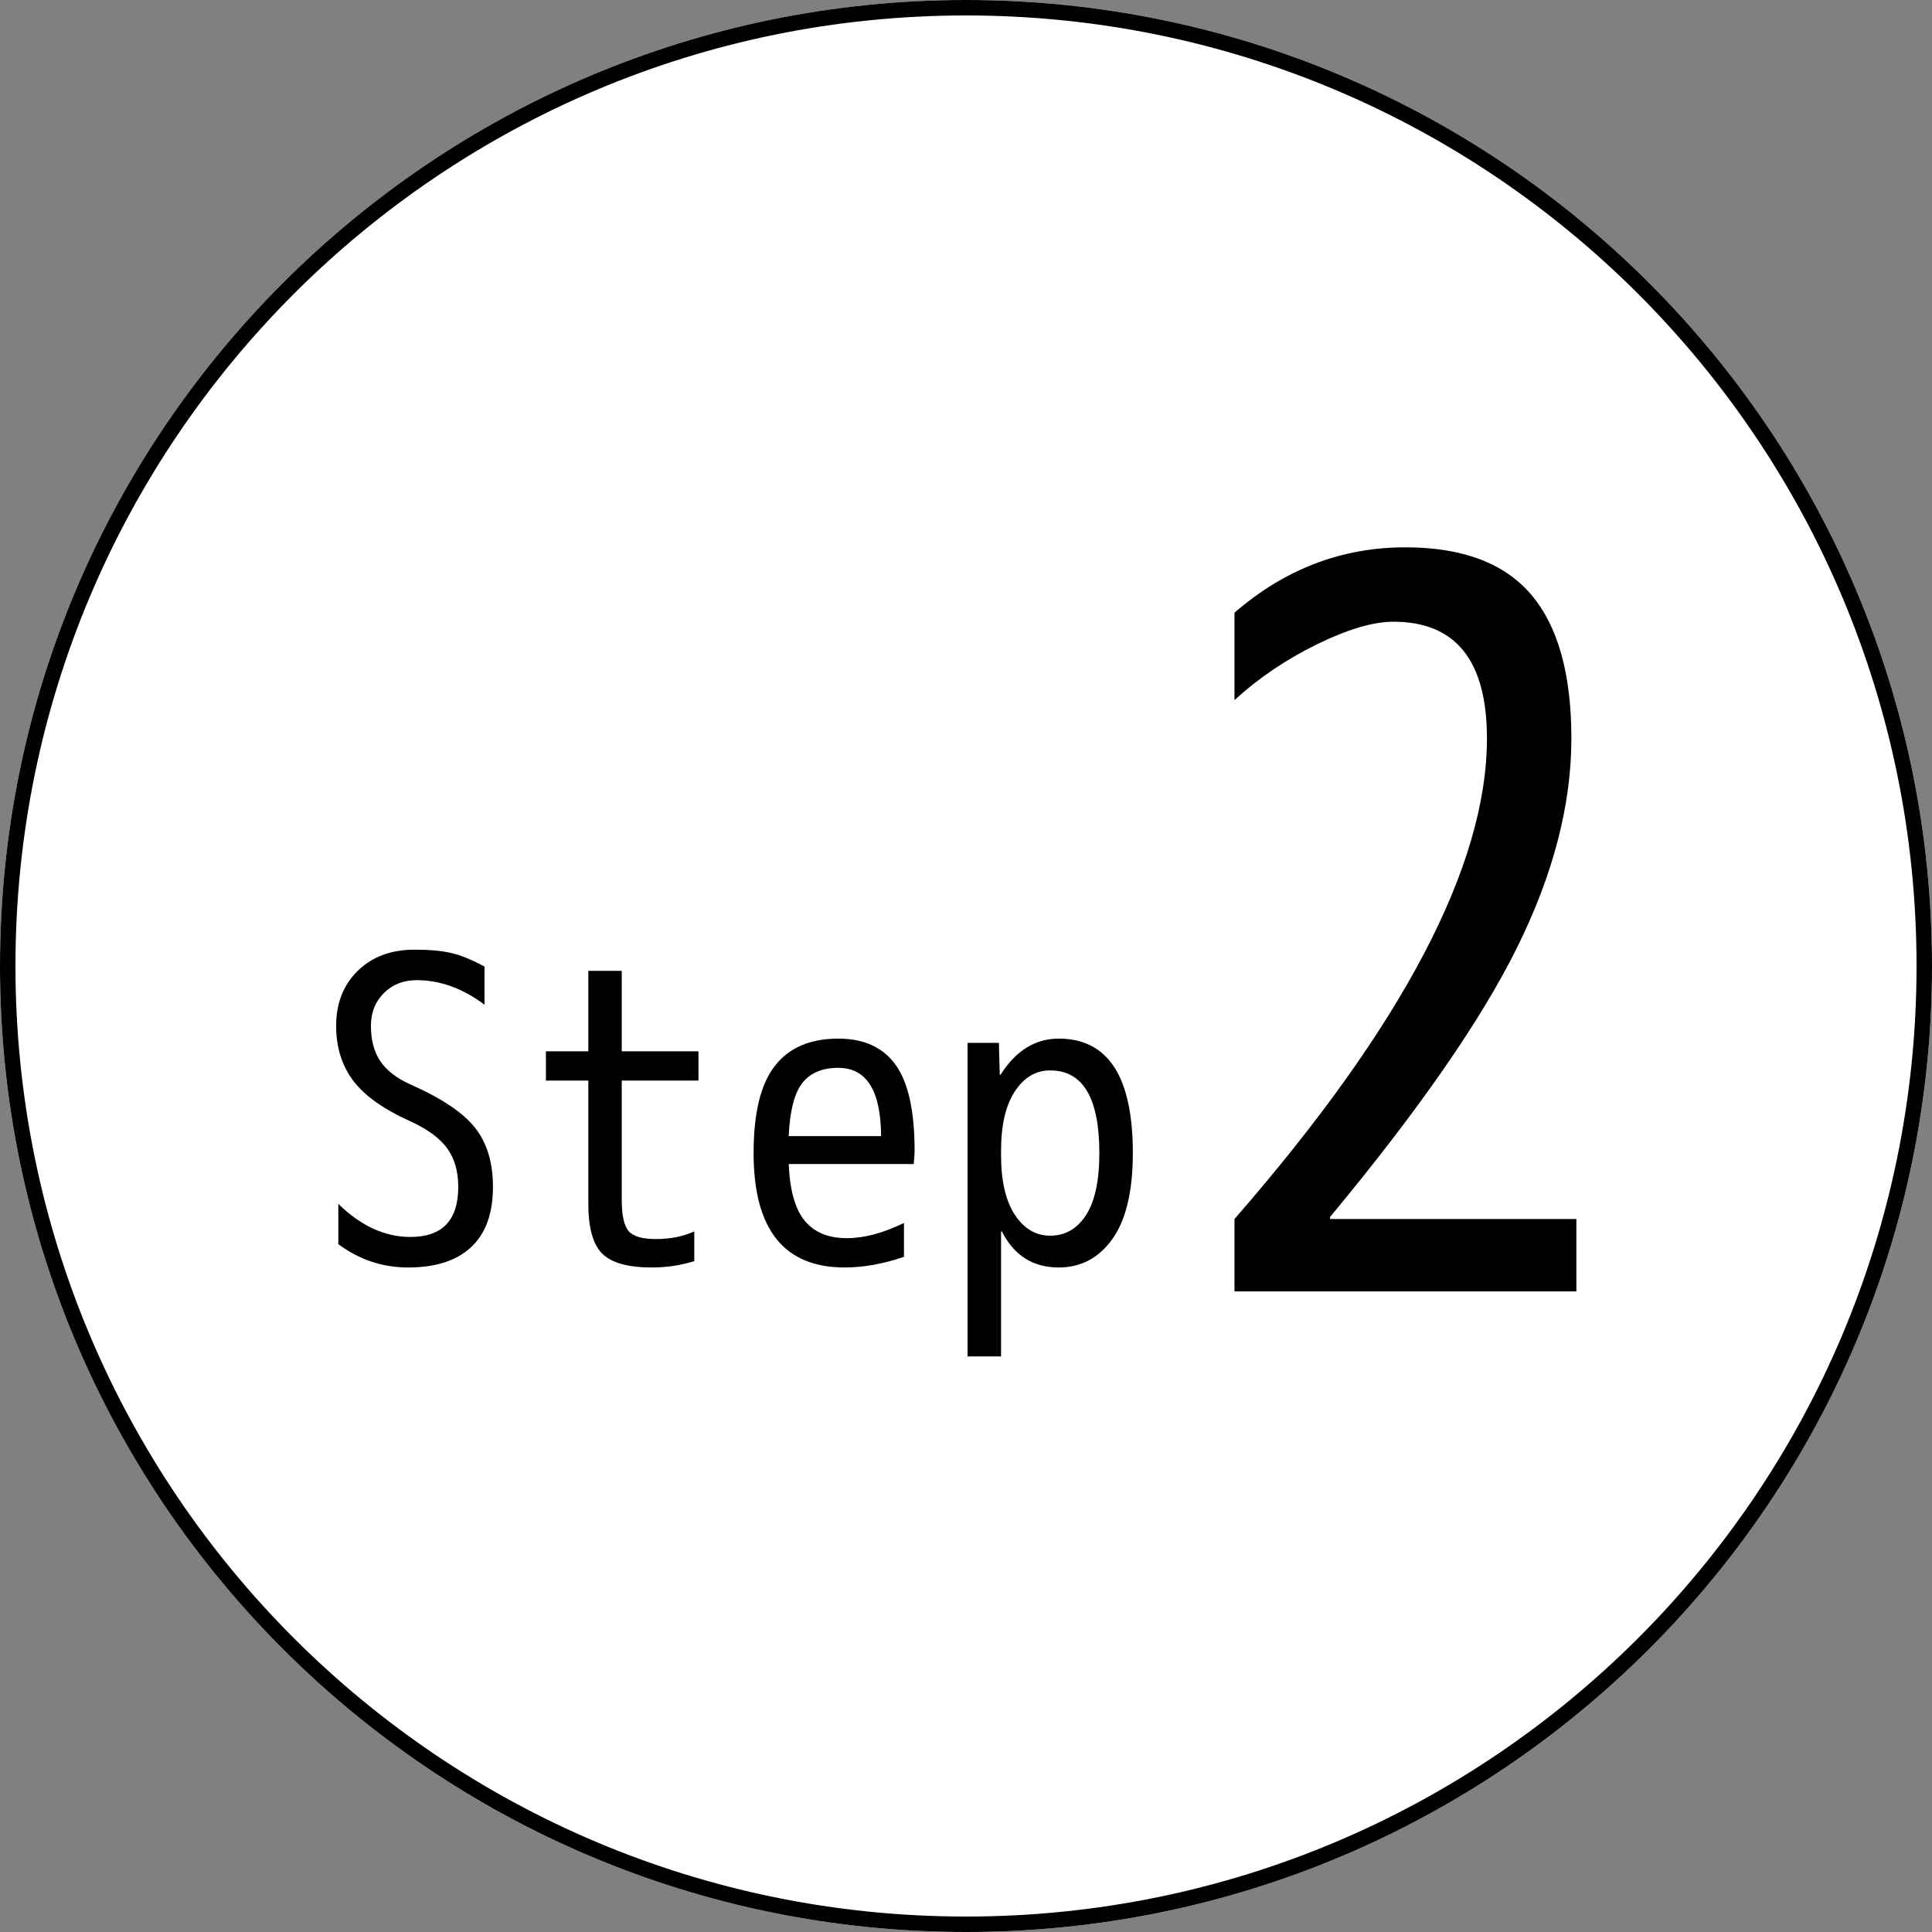
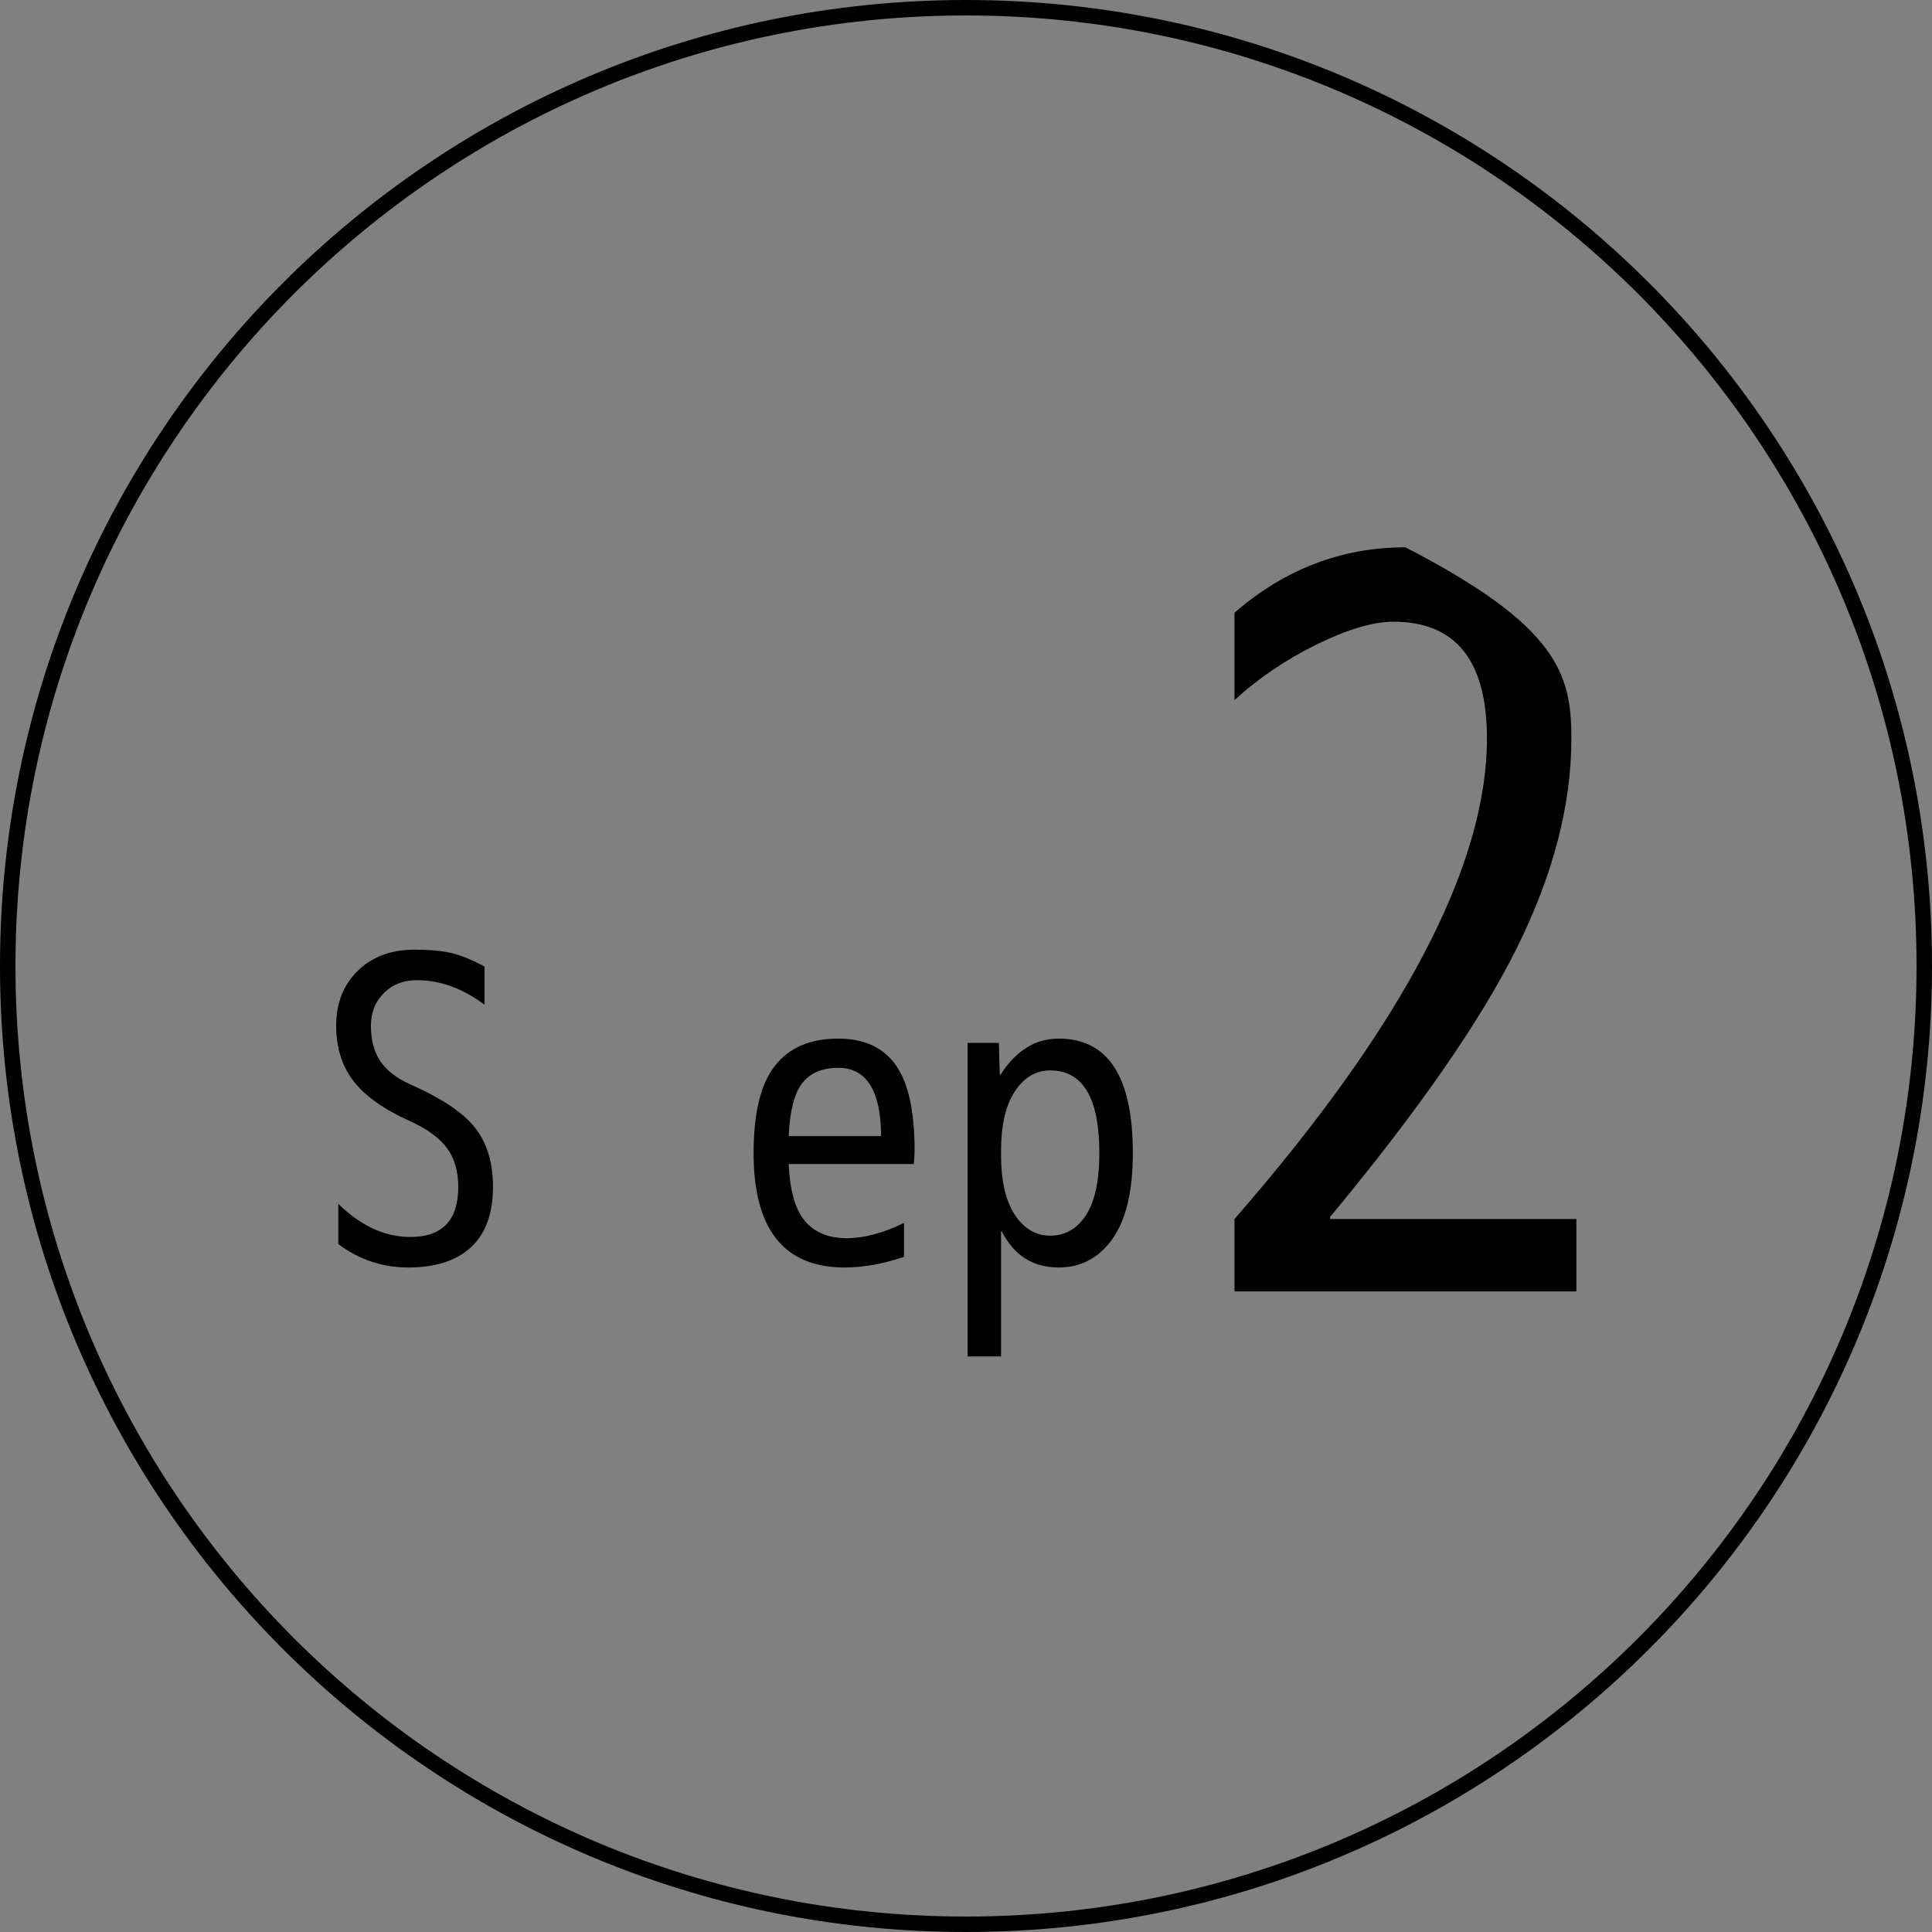
<svg xmlns="http://www.w3.org/2000/svg" width="500" viewBox="0 0 375 375" height="500" preserveAspectRatio="xMidYMid meet">
  <rect x="0" y="0" width="375" height="375" fill="#808080" stroke="none" />
  <defs>
    <g />
    <clipPath id="0ddeb1727c">
      <path d="M 187.5 0 C 83.945 0 0 83.945 0 187.5 C 0 291.055 83.945 375 187.5 375 C 291.055 375 375 291.055 375 187.5 C 375 83.945 291.055 0 187.5 0 Z M 187.5 0 " clip-rule="nonzero" />
    </clipPath>
  </defs>
  <g clip-path="url(#0ddeb1727c)">
-     <rect x="-37.5" width="450" fill="#ffffff" y="-37.5" height="450" fill-opacity="1" />
    <path stroke-linecap="butt" transform="matrix(0.75, 0, 0, 0.75, 0, 0)" fill="none" stroke-linejoin="miter" d="M 250 0 C 111.927 0 -0 111.927 -0 250 C -0 388.073 111.927 500 250 500 C 388.073 500 500 388.073 500 250 C 500 111.927 388.073 0 250 0 Z M 250 0 " stroke="#000000" stroke-width="8" stroke-opacity="1" stroke-miterlimit="4" />
  </g>
  <g fill="#000000" fill-opacity="1">
    <g transform="translate(59.496, 245.189)">
      <g>
        <path d="M 21.391 -54.938 C 18.805 -54.938 16.676 -54.098 15 -52.422 C 13.332 -50.754 12.5 -48.633 12.5 -46.062 C 12.5 -43.32 13.102 -41.047 14.312 -39.234 C 15.52 -37.422 17.469 -35.91 20.156 -34.703 C 26.238 -32.016 30.43 -29.203 32.734 -26.266 C 35.035 -23.336 36.188 -19.52 36.188 -14.812 C 36.188 -9.656 34.773 -5.758 31.953 -3.125 C 29.129 -0.488 25.055 0.828 19.734 0.828 C 14.742 0.828 10.223 -0.68 6.172 -3.703 L 6.172 -11.516 C 10.555 -7.234 15.219 -5.094 20.156 -5.094 C 26.352 -5.094 29.453 -8.332 29.453 -14.812 C 29.453 -17.82 28.738 -20.312 27.312 -22.281 C 25.883 -24.258 23.5 -26.016 20.156 -27.547 C 15 -29.859 11.305 -32.477 9.078 -35.406 C 6.859 -38.344 5.75 -41.895 5.75 -46.062 C 5.75 -50.445 7.145 -54.008 9.938 -56.75 C 12.738 -59.488 16.414 -60.859 20.969 -60.859 C 23.875 -60.859 26.258 -60.641 28.125 -60.203 C 29.988 -59.766 32.129 -58.891 34.547 -57.578 L 34.547 -50.172 C 30.328 -53.348 25.941 -54.938 21.391 -54.938 Z M 21.391 -54.938 " />
      </g>
    </g>
  </g>
  <g fill="#000000" fill-opacity="1">
    <g transform="translate(100.619, 245.189)">
      <g>
-         <path d="M 20.062 -41.125 L 34.953 -41.125 L 34.953 -35.453 L 20.062 -35.453 L 20.062 -12.344 C 20.062 -9.27 20.516 -7.223 21.422 -6.203 C 22.328 -5.191 24.098 -4.688 26.734 -4.688 C 29.473 -4.688 31.941 -5.18 34.141 -6.172 L 34.141 -0.406 C 31.504 0.414 28.758 0.828 25.906 0.828 C 21.301 0.828 18.094 -0.062 16.281 -1.844 C 14.477 -3.633 13.578 -6.859 13.578 -11.516 L 13.578 -35.453 L 5.344 -35.453 L 5.344 -41.125 L 13.578 -41.125 L 13.578 -56.75 L 20.062 -56.75 Z M 20.062 -41.125 " />
-       </g>
+         </g>
    </g>
  </g>
  <g fill="#000000" fill-opacity="1">
    <g transform="translate(141.742, 245.189)">
      <g>
        <path d="M 11.344 -19.25 C 11.562 -14.145 12.602 -10.469 14.469 -8.219 C 16.332 -5.977 19.051 -4.859 22.625 -4.859 C 25.969 -4.859 29.664 -5.844 33.719 -7.812 L 33.719 -1.234 C 29.664 0.141 25.828 0.828 22.203 0.828 C 10.422 0.828 4.531 -6.578 4.531 -21.391 C 4.531 -29.117 5.898 -34.75 8.641 -38.281 C 11.379 -41.82 15.488 -43.594 20.969 -43.594 C 25.957 -43.594 29.672 -41.891 32.109 -38.484 C 34.555 -35.086 35.781 -29.523 35.781 -21.797 C 35.781 -21.191 35.723 -20.344 35.609 -19.25 Z M 11.344 -24.672 L 29.281 -24.672 C 29.227 -33.504 26.457 -37.922 20.969 -37.922 C 17.844 -37.922 15.508 -36.93 13.969 -34.953 C 12.438 -32.984 11.562 -29.555 11.344 -24.672 Z M 11.344 -24.672 " />
      </g>
    </g>
  </g>
  <g fill="#000000" fill-opacity="1">
    <g transform="translate(182.866, 245.189)">
      <g>
        <path d="M 11.594 -6.172 L 11.438 -6.172 L 11.438 18.094 L 4.938 18.094 L 4.938 -42.766 L 11.016 -42.766 L 11.188 -36.594 L 11.344 -36.594 C 14.312 -41.258 18.07 -43.594 22.625 -43.594 C 32.219 -43.594 37.016 -36.191 37.016 -21.391 C 37.016 -13.984 35.695 -8.426 33.062 -4.719 C 30.426 -1.02 26.945 0.828 22.625 0.828 C 17.633 0.828 13.957 -1.504 11.594 -6.172 Z M 30.516 -21.391 C 30.516 -32.078 27.332 -37.422 20.969 -37.422 C 18.176 -37.422 15.891 -36.062 14.109 -33.344 C 12.328 -30.633 11.438 -26.785 11.438 -21.797 L 11.438 -20.969 C 11.438 -15.977 12.328 -12.125 14.109 -9.406 C 15.891 -6.695 18.176 -5.344 20.969 -5.344 C 23.875 -5.344 26.191 -6.672 27.922 -9.328 C 29.648 -11.992 30.516 -16.016 30.516 -21.391 Z M 30.516 -21.391 " />
      </g>
    </g>
  </g>
  <g fill="#000000" fill-opacity="1">
    <g transform="translate(224.004, 250.657)">
      <g>
-         <path d="M 34.156 -14.438 L 34.156 -14.047 L 81.969 -14.047 L 81.969 0 L 15.609 0 L 15.609 -14.047 C 48.273 -51.523 64.609 -82.625 64.609 -107.344 C 64.609 -122.438 58.555 -129.984 46.453 -129.984 C 42.547 -129.984 37.598 -128.52 31.609 -125.594 C 25.629 -122.664 20.297 -119.055 15.609 -114.766 L 15.609 -131.734 C 25.367 -140.191 36.43 -144.422 48.797 -144.422 C 59.848 -144.422 67.977 -141.363 73.188 -135.25 C 78.395 -129.133 81 -119.832 81 -107.344 C 81 -94.457 77.484 -80.922 70.453 -66.734 C 63.43 -52.555 51.332 -35.125 34.156 -14.438 Z M 34.156 -14.438 " />
+         <path d="M 34.156 -14.438 L 34.156 -14.047 L 81.969 -14.047 L 81.969 0 L 15.609 0 L 15.609 -14.047 C 48.273 -51.523 64.609 -82.625 64.609 -107.344 C 64.609 -122.438 58.555 -129.984 46.453 -129.984 C 42.547 -129.984 37.598 -128.52 31.609 -125.594 C 25.629 -122.664 20.297 -119.055 15.609 -114.766 L 15.609 -131.734 C 25.367 -140.191 36.43 -144.422 48.797 -144.422 C 78.395 -129.133 81 -119.832 81 -107.344 C 81 -94.457 77.484 -80.922 70.453 -66.734 C 63.43 -52.555 51.332 -35.125 34.156 -14.438 Z M 34.156 -14.438 " />
      </g>
    </g>
  </g>
</svg>